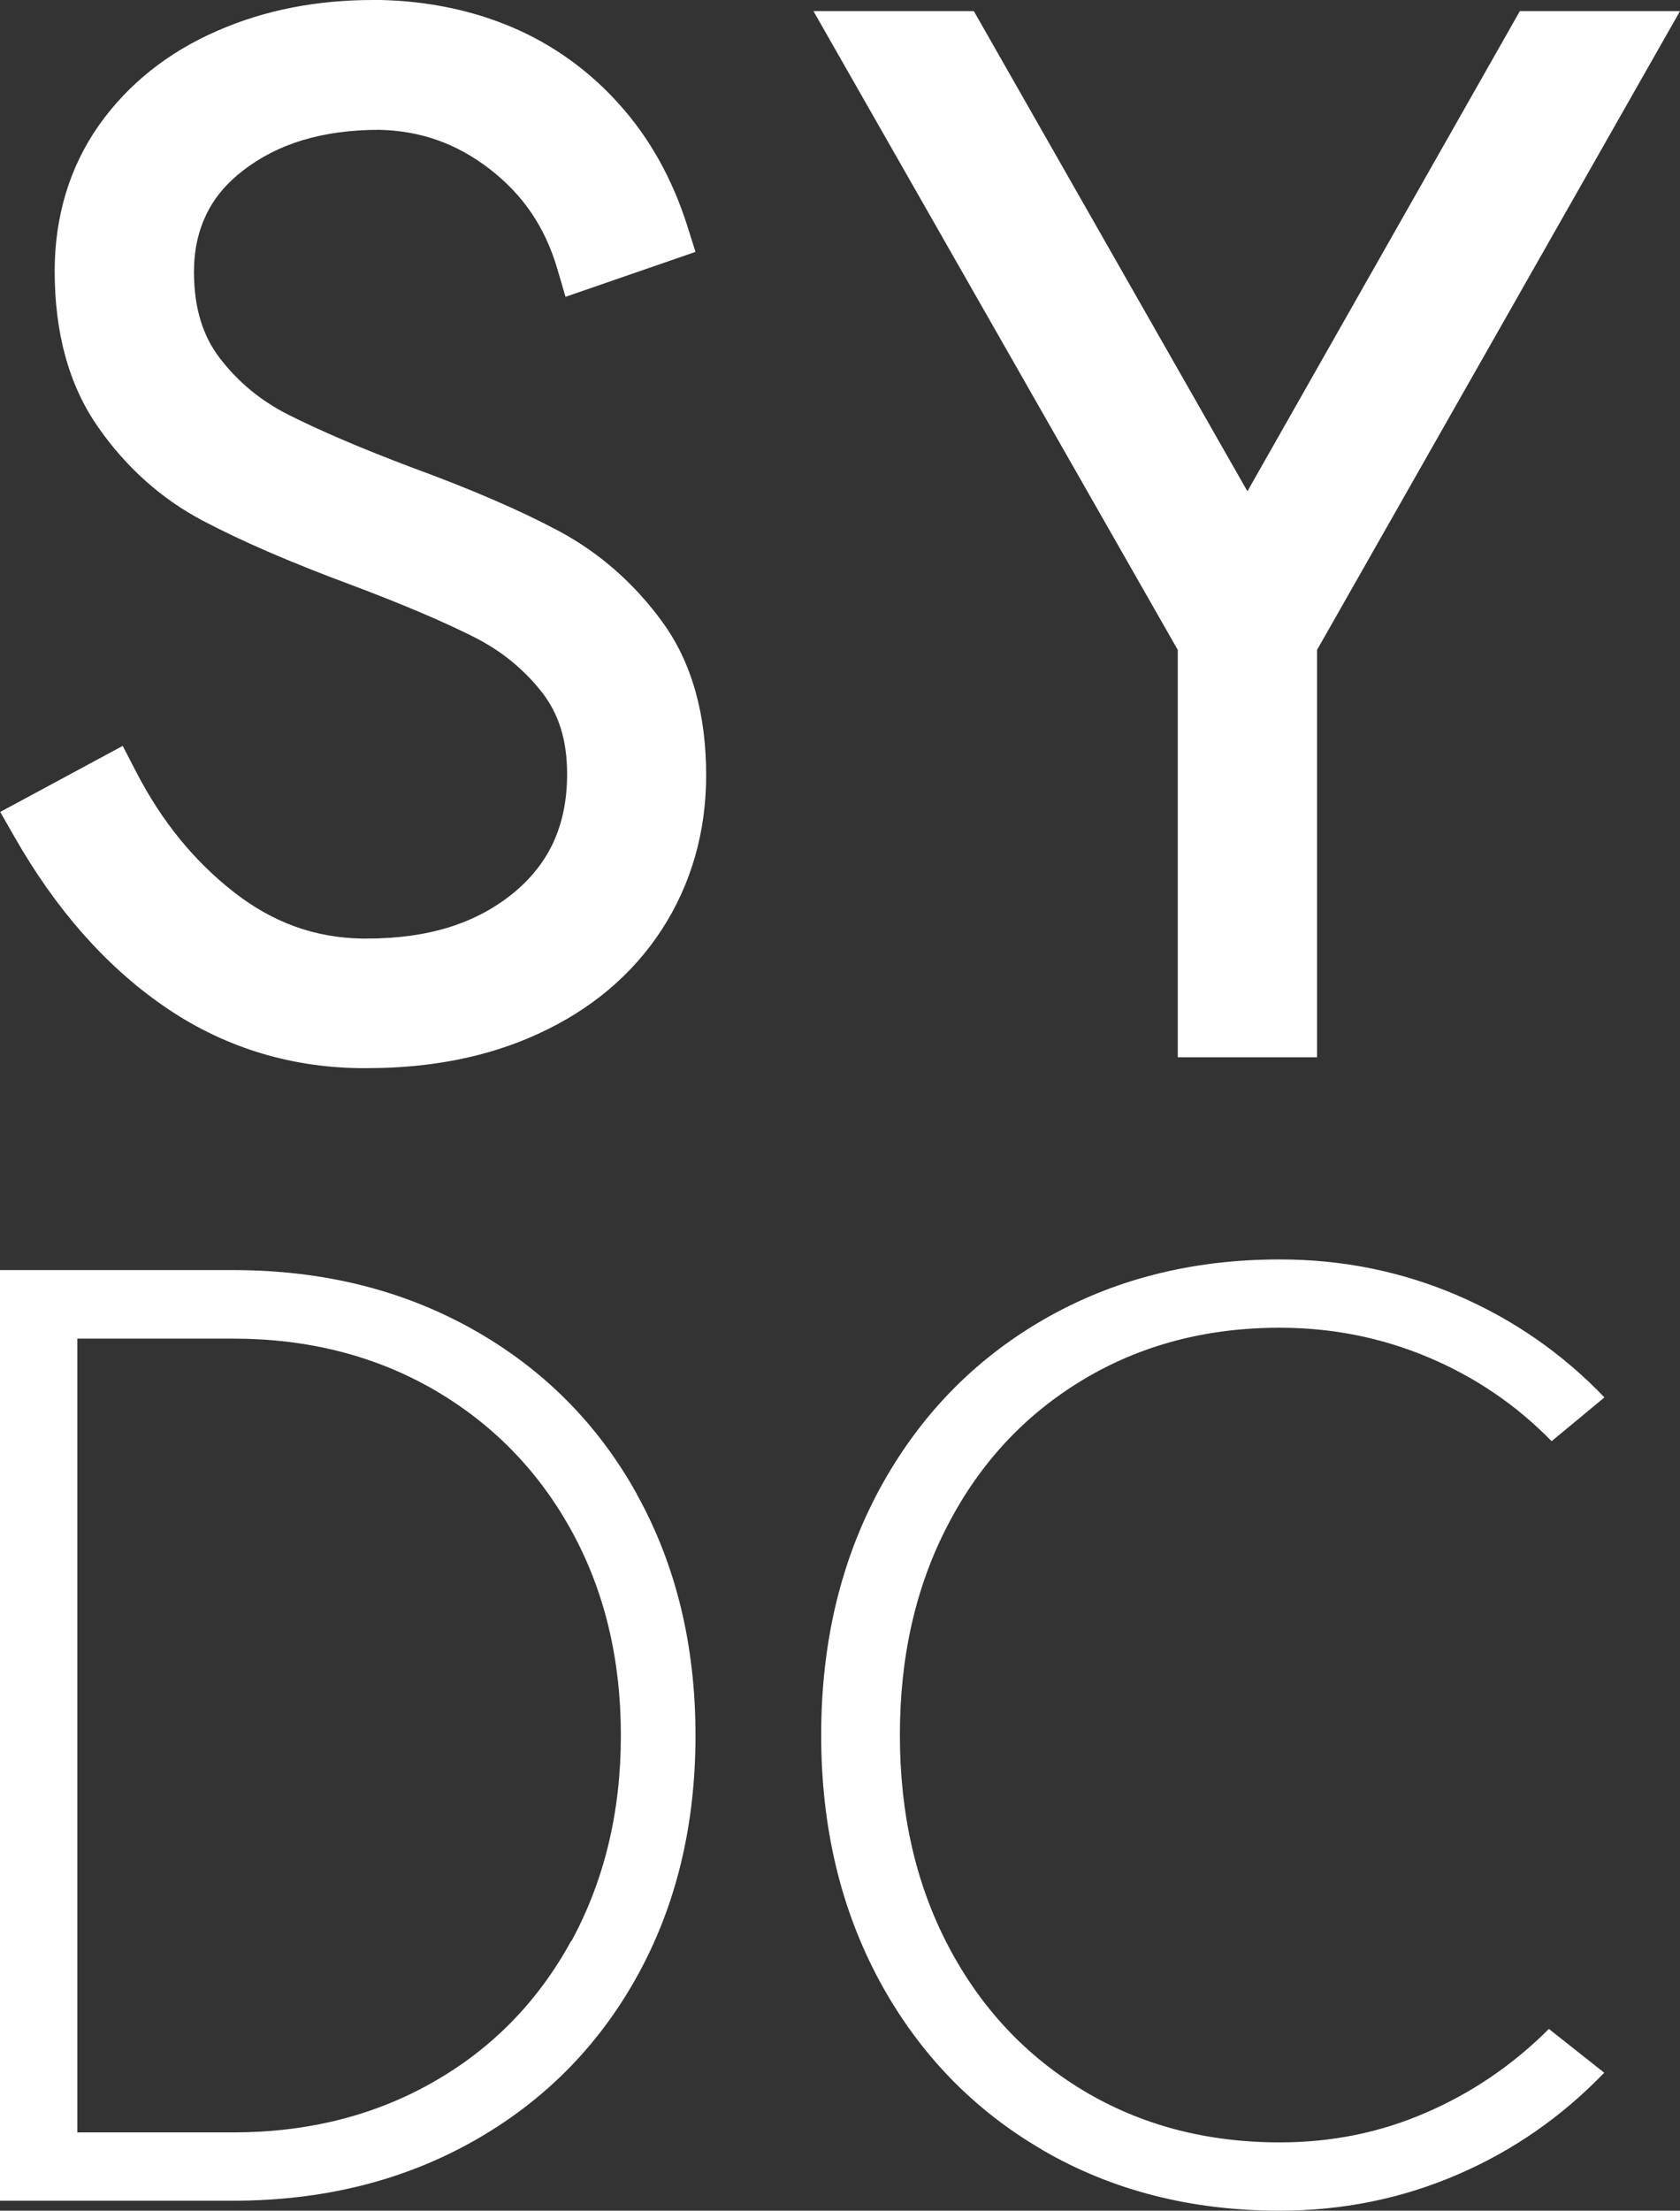
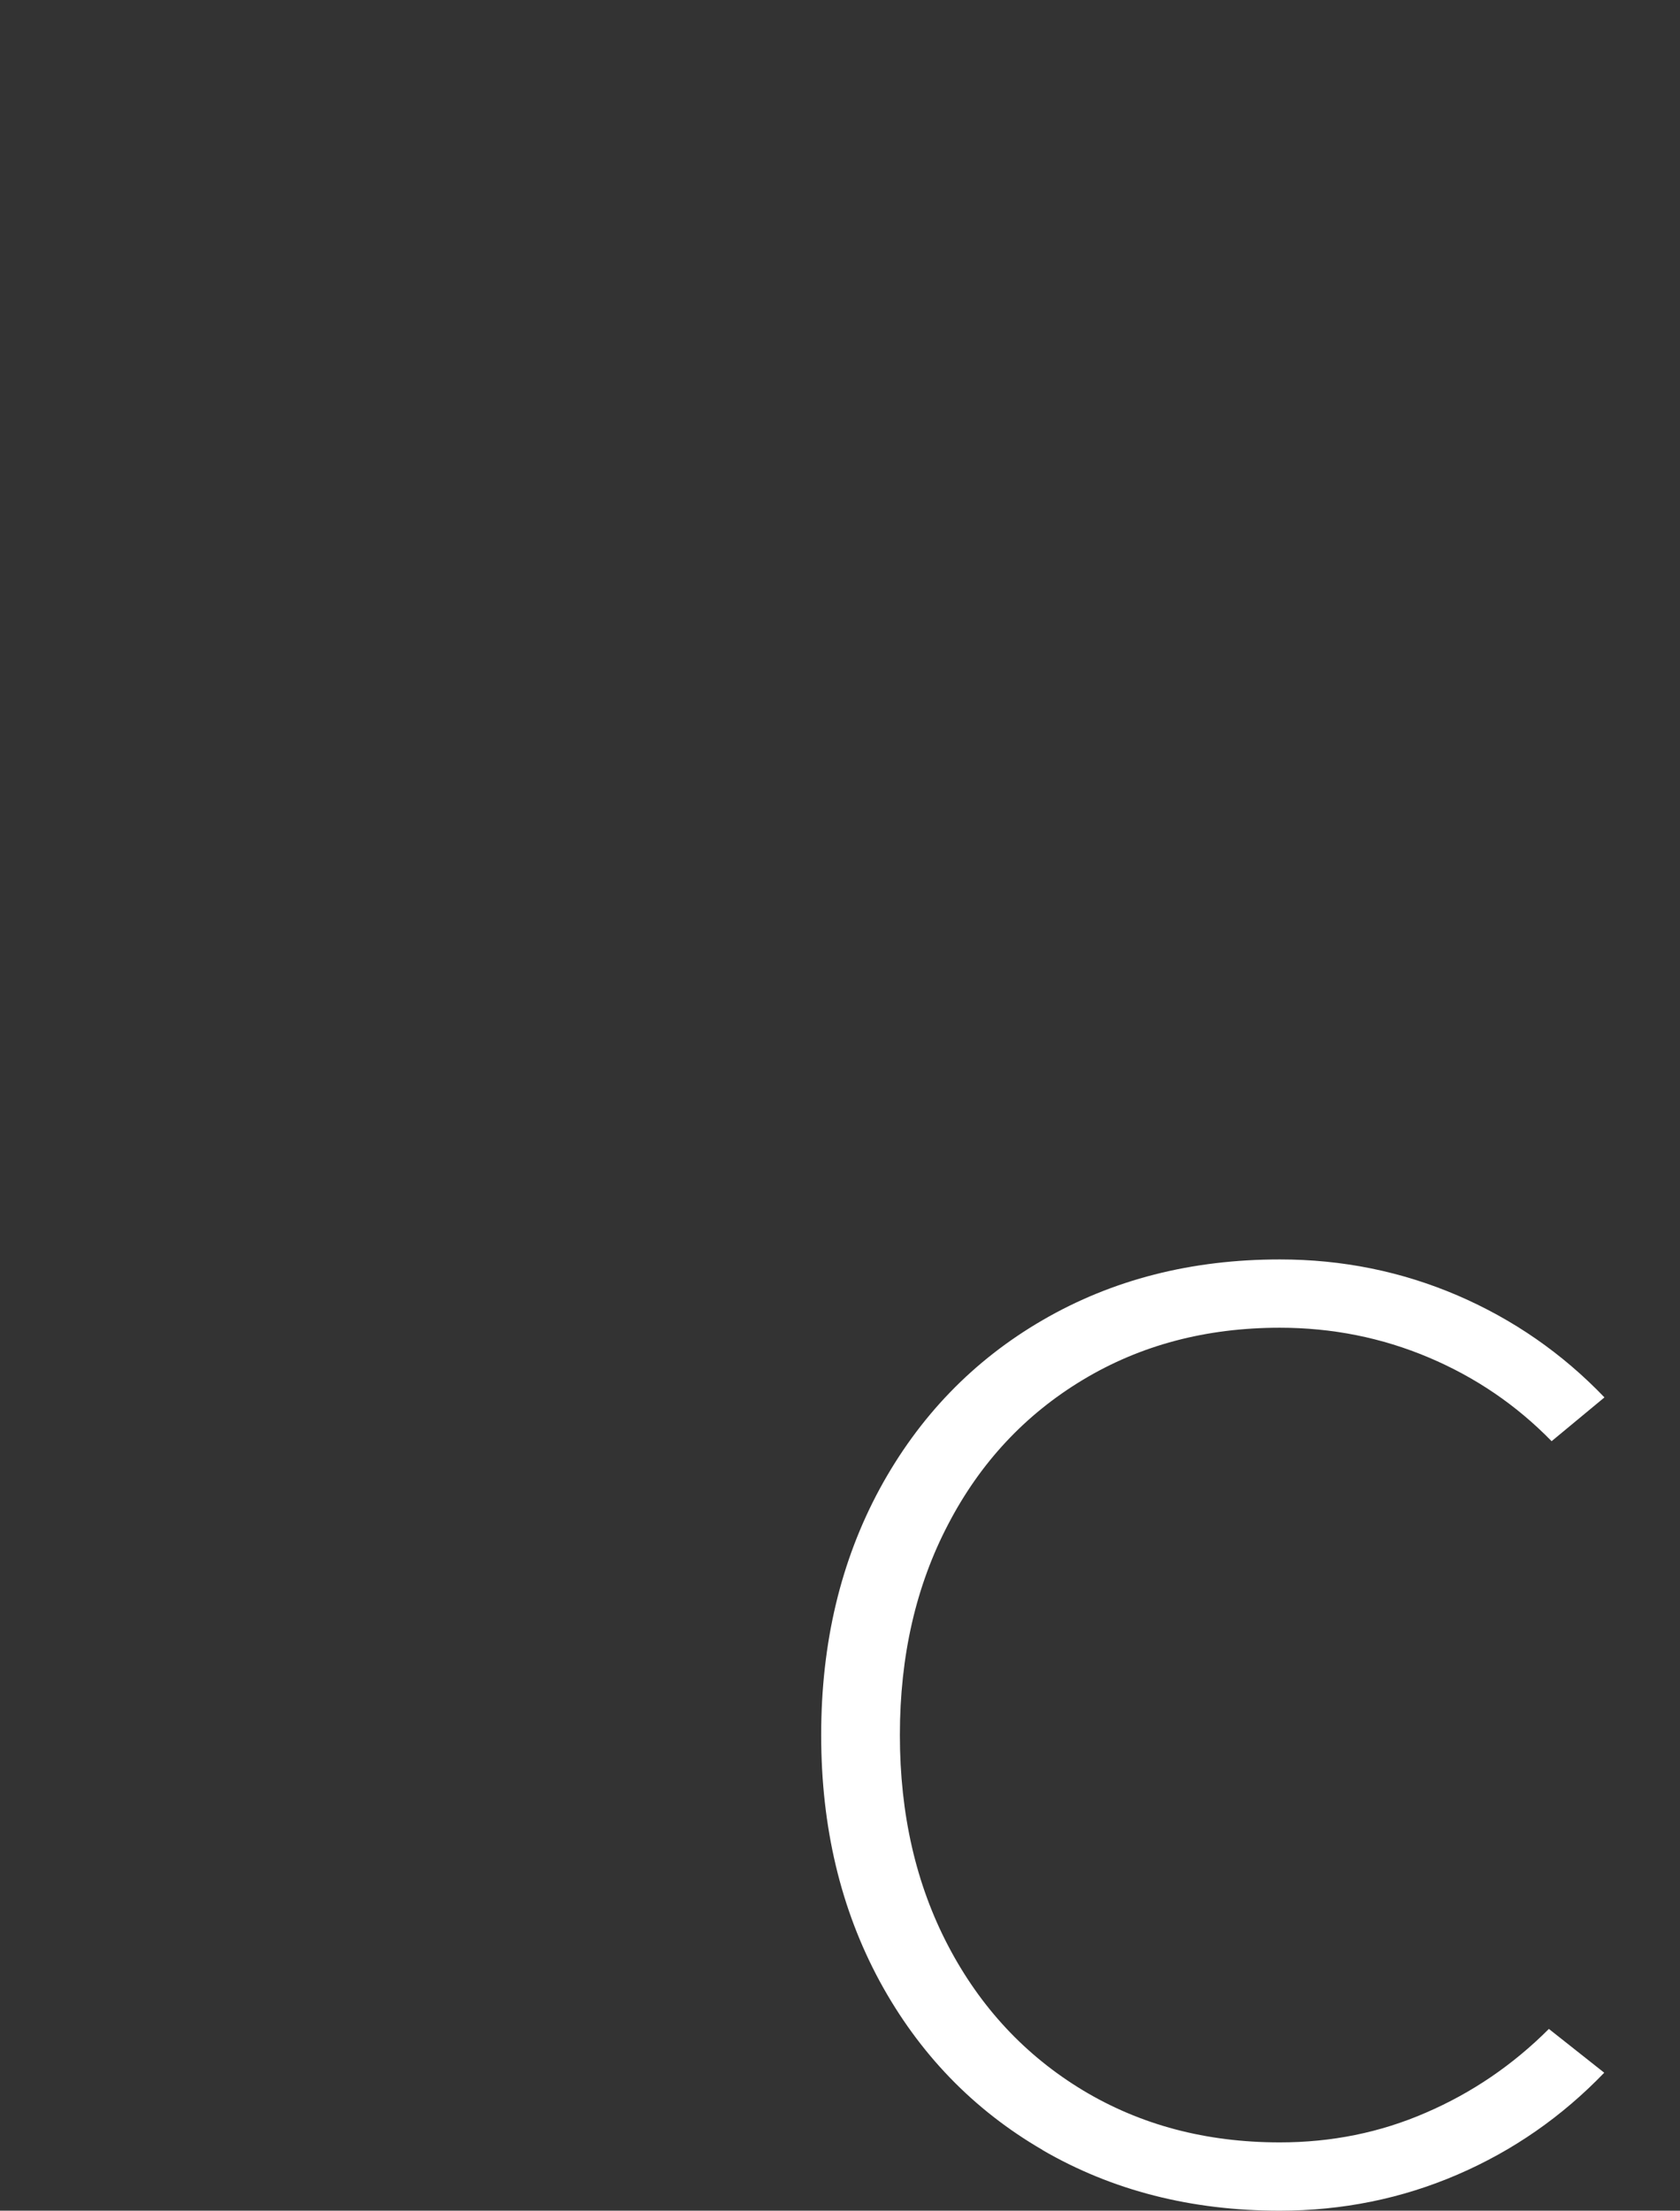
<svg xmlns="http://www.w3.org/2000/svg" id="_레이어_1" data-name="레이어 1" viewBox="0 0 74.06 97.42">
  <rect x="0" y="0" width="74.06" height="97.42" fill="#333333" stroke="none" />
  <defs>
    <style>
      .cls-1 {
        fill: #fff;
      }
    </style>
  </defs>
  <g>
-     <path class="cls-1" d="m24.67,23.42h0c-1.68-.9-3.84-1.84-6.49-2.81h0c-2.31-.87-4.13-1.66-5.46-2.33-1.23-.62-2.23-1.45-3.04-2.51-.73-.96-1.12-2.16-1.13-3.76,0-.99.19-1.82.54-2.55.35-.73.88-1.37,1.63-1.95,1.52-1.17,3.45-1.78,5.98-1.79,1.84.04,3.42.6,4.89,1.73,1.47,1.14,2.43,2.55,2.97,4.37l.37,1.26,5.73-1.98-.37-1.17c-.65-2.04-1.64-3.83-2.98-5.32-1.32-1.48-2.9-2.62-4.69-3.39C20.82.45,18.87.05,16.79,0h0,0c-.12,0-.23,0-.34,0-2.48,0-4.77.44-6.85,1.35-2.18.94-3.95,2.35-5.24,4.17-1.3,1.85-1.95,4.04-1.95,6.43,0,2.68.61,5.01,1.92,6.88,1.23,1.76,2.77,3.14,4.58,4.1,1.7.9,3.91,1.86,6.64,2.87h0c2.31.87,4.12,1.65,5.4,2.3h0c1.19.61,2.16,1.41,2.96,2.43.71.93,1.09,2.06,1.09,3.58,0,1.16-.21,2.14-.6,3-.4.86-.98,1.6-1.8,2.27-1.61,1.3-3.69,1.98-6.43,1.98h-.22s0,0,0,0c-2.07-.04-3.89-.69-5.62-2.03l-.77.99.77-.99c-1.76-1.37-3.2-3.13-4.33-5.32l-.59-1.14-5.4,2.91.64,1.12c1.8,3.15,3.98,5.64,6.53,7.41,2.57,1.79,5.5,2.72,8.67,2.76h0c.11,0,.23,0,.34,0,2.79,0,5.31-.49,7.53-1.51,2.3-1.05,4.15-2.59,5.45-4.59,1.3-2,1.96-4.31,1.96-6.81,0-2.64-.61-4.94-1.93-6.75-1.23-1.69-2.75-3.03-4.53-3.99Z" />
-     <polygon class="cls-1" points="74.06 .49 67 .49 54.99 21.65 42.93 .49 35.86 .49 51.92 28.64 51.92 46.59 58.06 46.59 58.06 28.64 74.06 .49" />
-   </g>
+     </g>
  <g>
-     <path class="cls-1" d="m28.08,65.85c-1.72-3.1-4.14-5.53-7.24-7.27-3.1-1.74-6.62-2.61-10.56-2.61H0v41.01h10.28c3.94,0,7.46-.87,10.56-2.61,3.1-1.74,5.52-4.17,7.24-7.27,1.72-3.1,2.58-6.64,2.58-10.62s-.86-7.52-2.58-10.62Zm-2.9,19.68c-1.46,2.67-3.48,4.74-6.08,6.22-2.59,1.48-5.54,2.22-8.83,2.22H3.41v-34.98h6.87c3.29,0,6.24.75,8.83,2.24,2.59,1.5,4.62,3.57,6.08,6.22,1.46,2.65,2.18,5.66,2.18,9.03s-.73,6.39-2.18,9.06Z" />
    <path class="cls-1" d="m45.97,94.75c-3.07-1.78-5.46-4.26-7.19-7.44-1.72-3.18-2.58-6.79-2.58-10.85s.86-7.67,2.58-10.85c1.73-3.18,4.12-5.66,7.19-7.44,3.07-1.78,6.55-2.67,10.45-2.67,2.76,0,5.37.53,7.84,1.59,2.46,1.06,4.62,2.56,6.47,4.49l-2.33,1.93c-1.55-1.59-3.36-2.82-5.42-3.69s-4.25-1.31-6.56-1.31c-3.26,0-6.15.77-8.69,2.3-2.54,1.53-4.52,3.65-5.93,6.36-1.42,2.71-2.13,5.8-2.13,9.29s.71,6.58,2.13,9.29c1.42,2.71,3.4,4.83,5.93,6.36,2.54,1.53,5.43,2.3,8.69,2.3,2.27,0,4.42-.43,6.44-1.31,2.02-.87,3.83-2.1,5.42-3.69l2.44,1.93c-1.86,1.93-4.01,3.43-6.47,4.49-2.46,1.06-5.08,1.59-7.84,1.59-3.9,0-7.38-.89-10.45-2.67Z" />
  </g>
</svg>